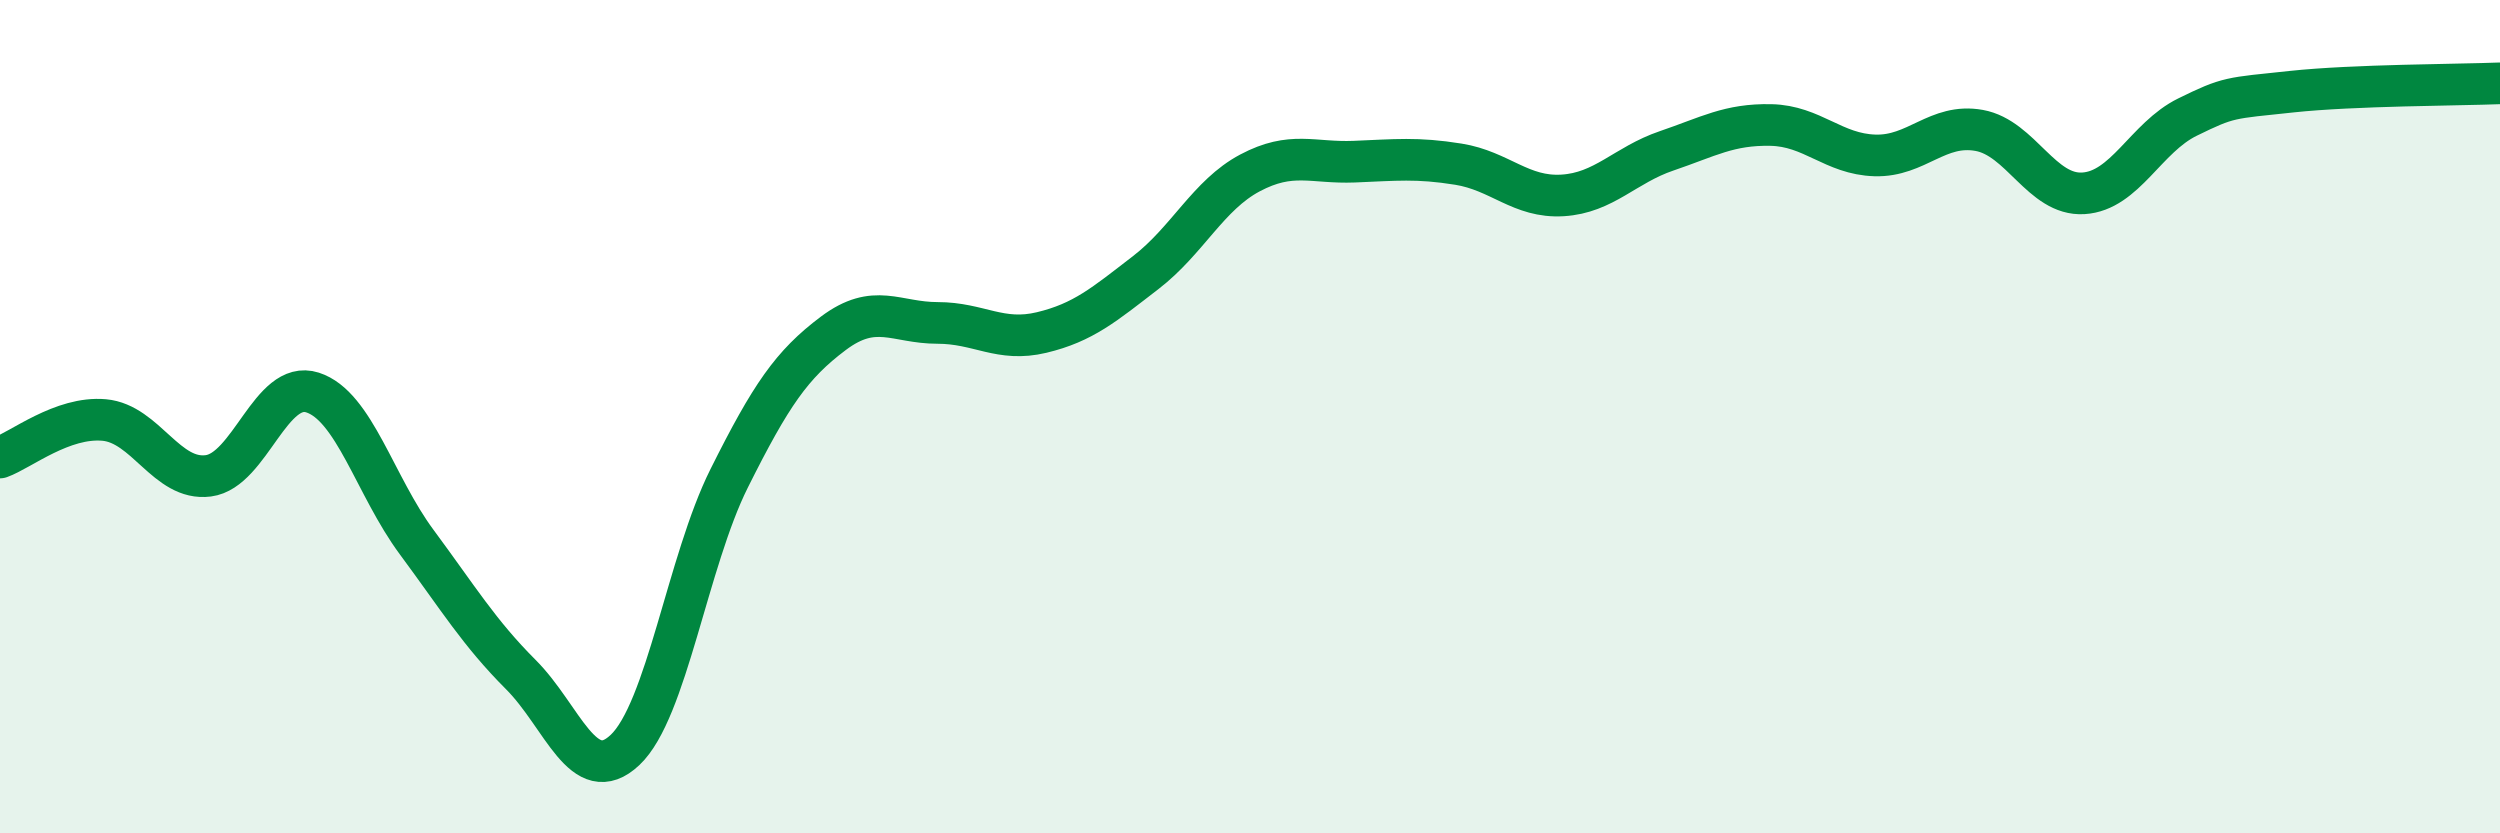
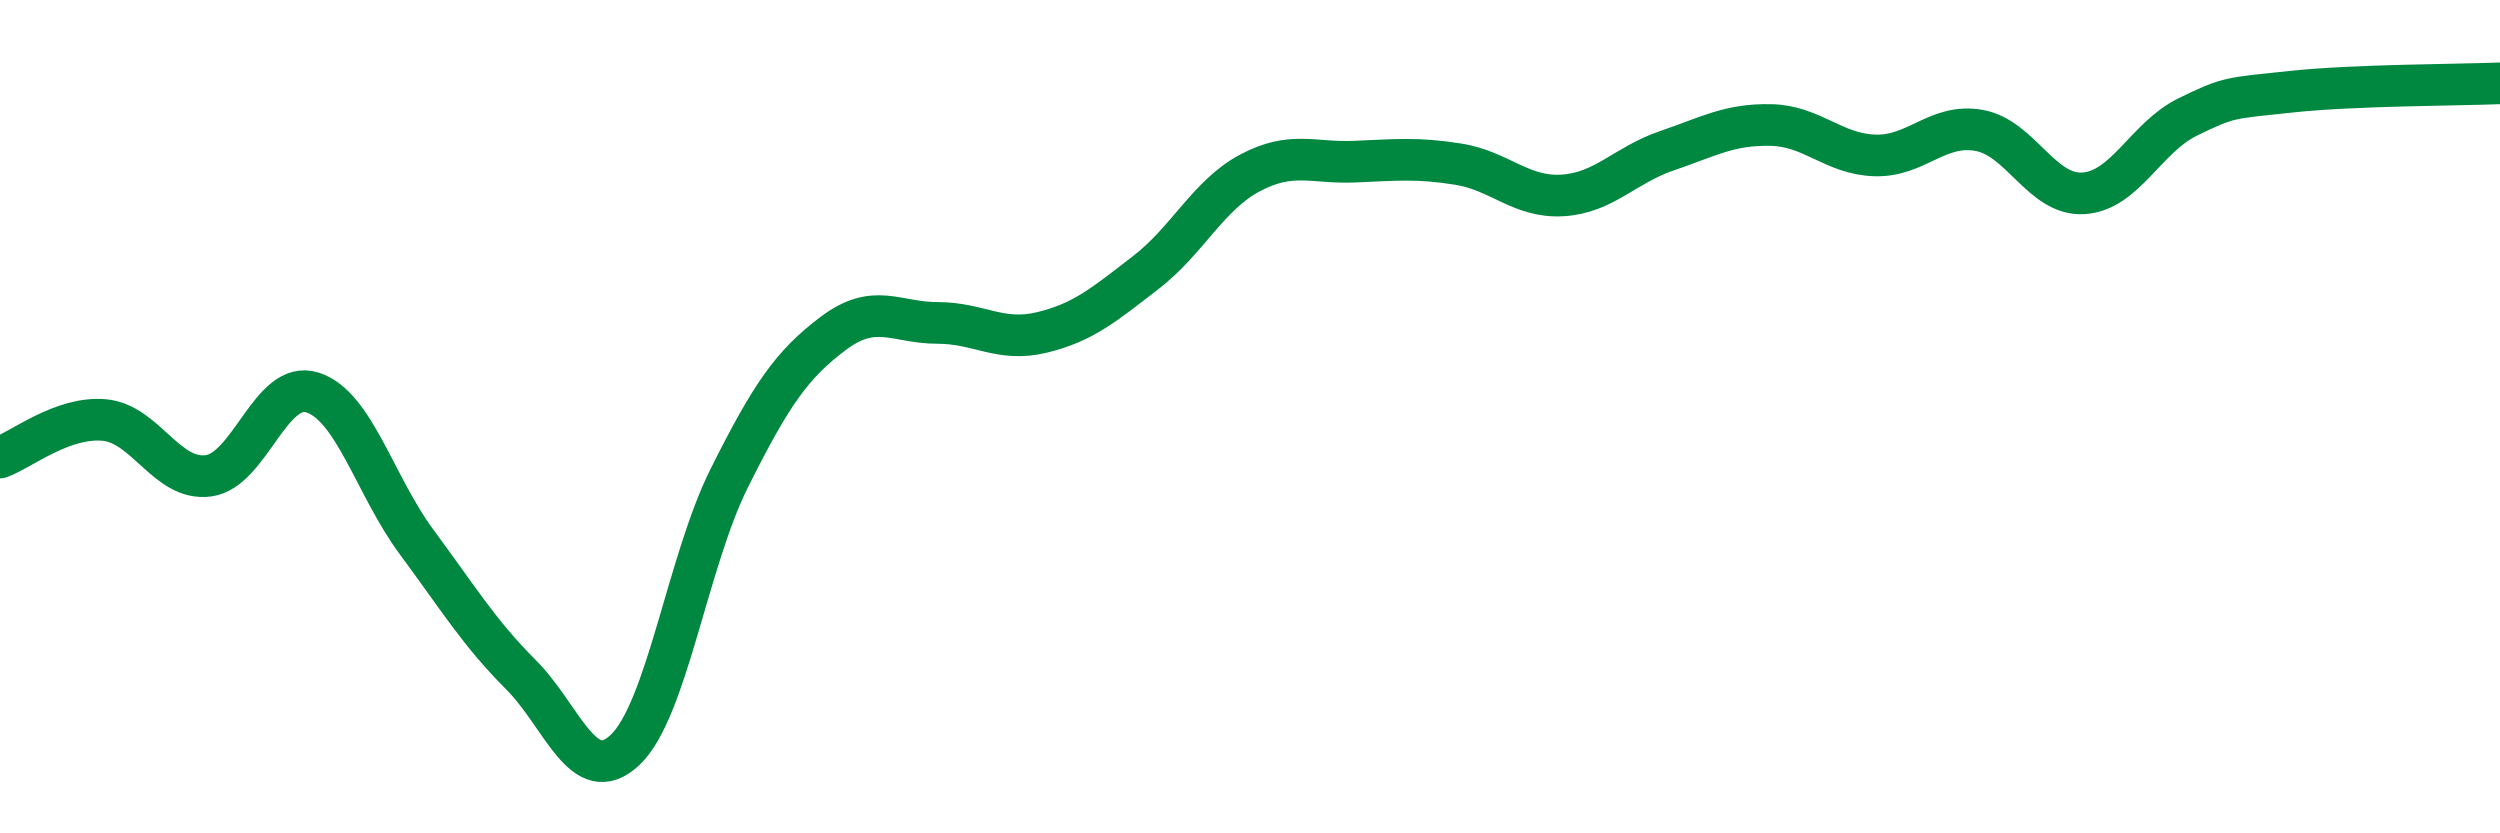
<svg xmlns="http://www.w3.org/2000/svg" width="60" height="20" viewBox="0 0 60 20">
-   <path d="M 0,10.98 C 0.5,10.8 1.5,9.99 2.5,10.08 C 3.5,10.17 4,11.55 5,11.42 C 6,11.29 6.5,9.1 7.5,9.42 C 8.5,9.74 9,11.66 10,13.01 C 11,14.36 11.5,15.19 12.5,16.19 C 13.5,17.19 14,18.94 15,18 C 16,17.06 16.5,13.48 17.5,11.48 C 18.5,9.48 19,8.75 20,8 C 21,7.25 21.5,7.75 22.5,7.75 C 23.5,7.75 24,8.22 25,7.98 C 26,7.74 26.5,7.31 27.5,6.54 C 28.5,5.77 29,4.68 30,4.15 C 31,3.62 31.5,3.92 32.5,3.88 C 33.5,3.84 34,3.78 35,3.94 C 36,4.1 36.5,4.75 37.5,4.69 C 38.5,4.63 39,3.96 40,3.62 C 41,3.28 41.5,2.98 42.5,3 C 43.5,3.02 44,3.7 45,3.73 C 46,3.76 46.5,2.95 47.5,3.13 C 48.5,3.31 49,4.7 50,4.64 C 51,4.58 51.5,3.3 52.5,2.81 C 53.5,2.32 53.5,2.36 55,2.2 C 56.5,2.04 59,2.04 60,2L60 20L0 20Z" fill="#008740" opacity="0.1" stroke-linecap="round" stroke-linejoin="round" />
  <path d="M 0,10.98 C 0.5,10.8 1.5,9.99 2.5,10.08 C 3.5,10.17 4,11.55 5,11.42 C 6,11.29 6.5,9.1 7.5,9.42 C 8.5,9.74 9,11.66 10,13.01 C 11,14.36 11.5,15.19 12.5,16.19 C 13.5,17.19 14,18.94 15,18 C 16,17.06 16.5,13.48 17.5,11.48 C 18.5,9.48 19,8.75 20,8 C 21,7.25 21.5,7.75 22.5,7.75 C 23.5,7.75 24,8.22 25,7.98 C 26,7.74 26.5,7.31 27.5,6.54 C 28.5,5.77 29,4.68 30,4.15 C 31,3.62 31.5,3.92 32.5,3.88 C 33.5,3.84 34,3.78 35,3.94 C 36,4.1 36.5,4.75 37.5,4.69 C 38.5,4.63 39,3.96 40,3.62 C 41,3.28 41.5,2.98 42.5,3 C 43.5,3.02 44,3.7 45,3.73 C 46,3.76 46.5,2.95 47.5,3.13 C 48.5,3.31 49,4.7 50,4.64 C 51,4.58 51.5,3.3 52.5,2.81 C 53.5,2.32 53.5,2.36 55,2.2 C 56.5,2.04 59,2.04 60,2" stroke="#008740" stroke-width="1" fill="none" stroke-linecap="round" stroke-linejoin="round" />
</svg>